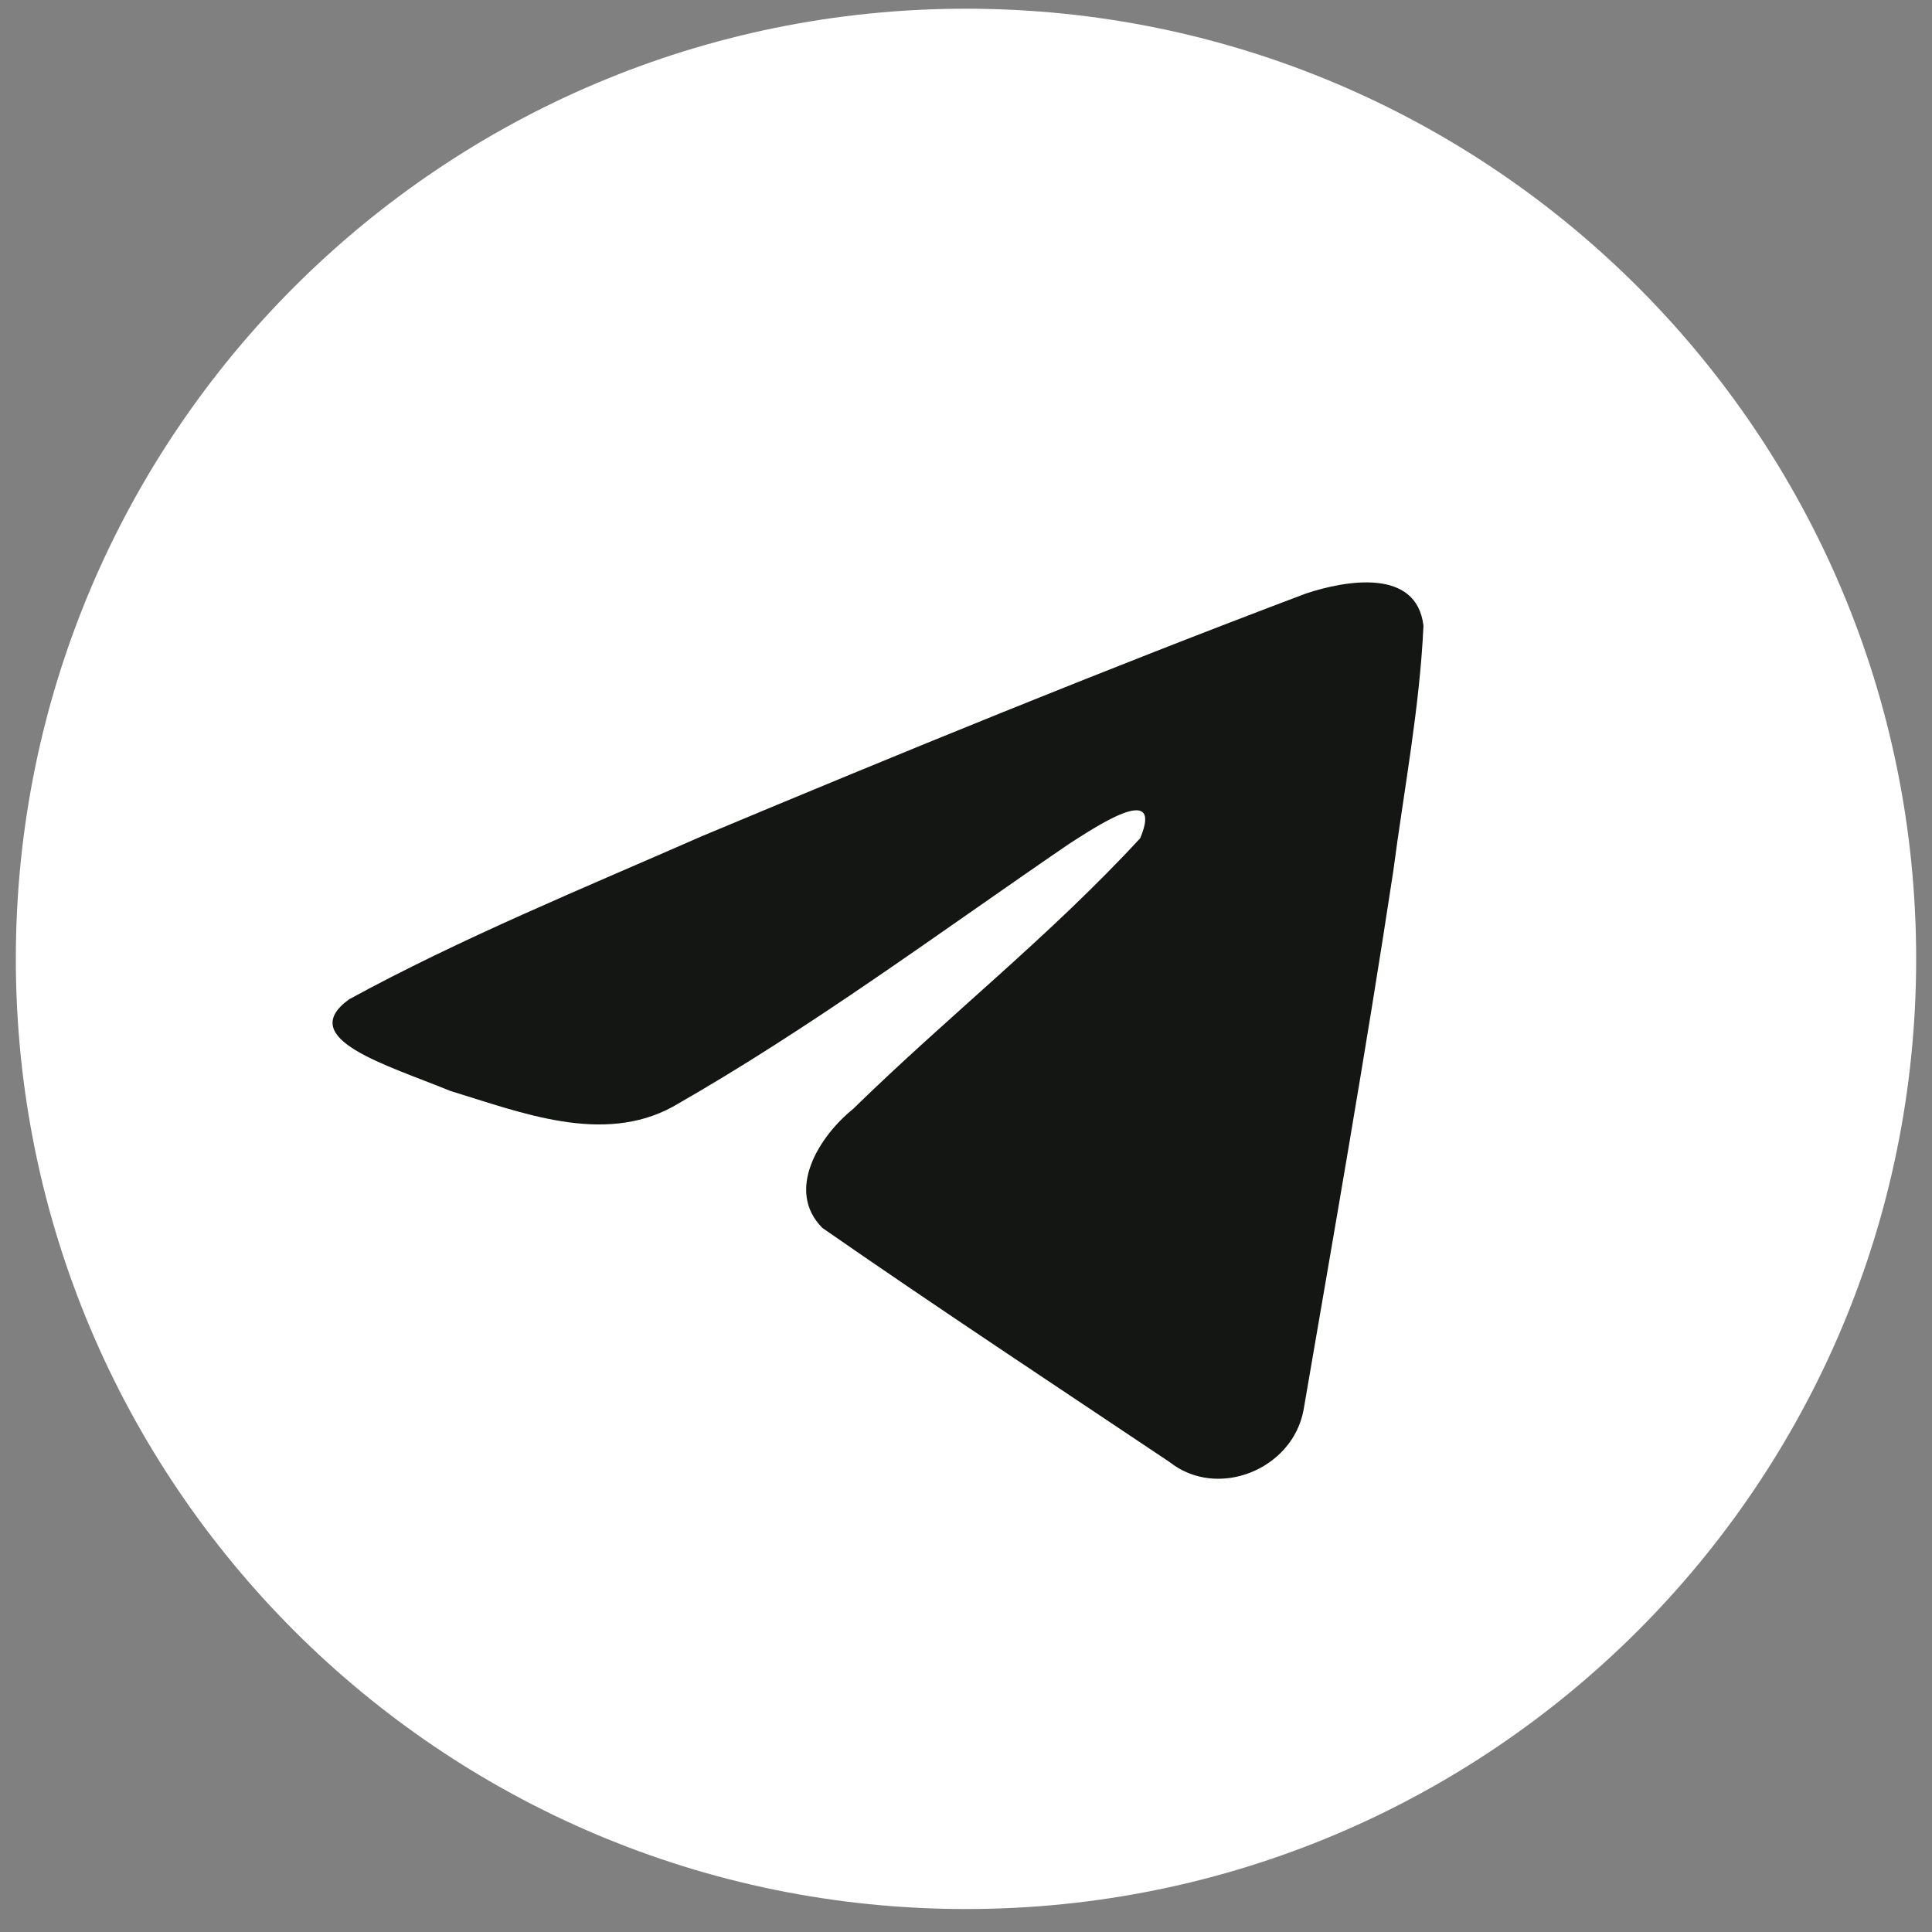
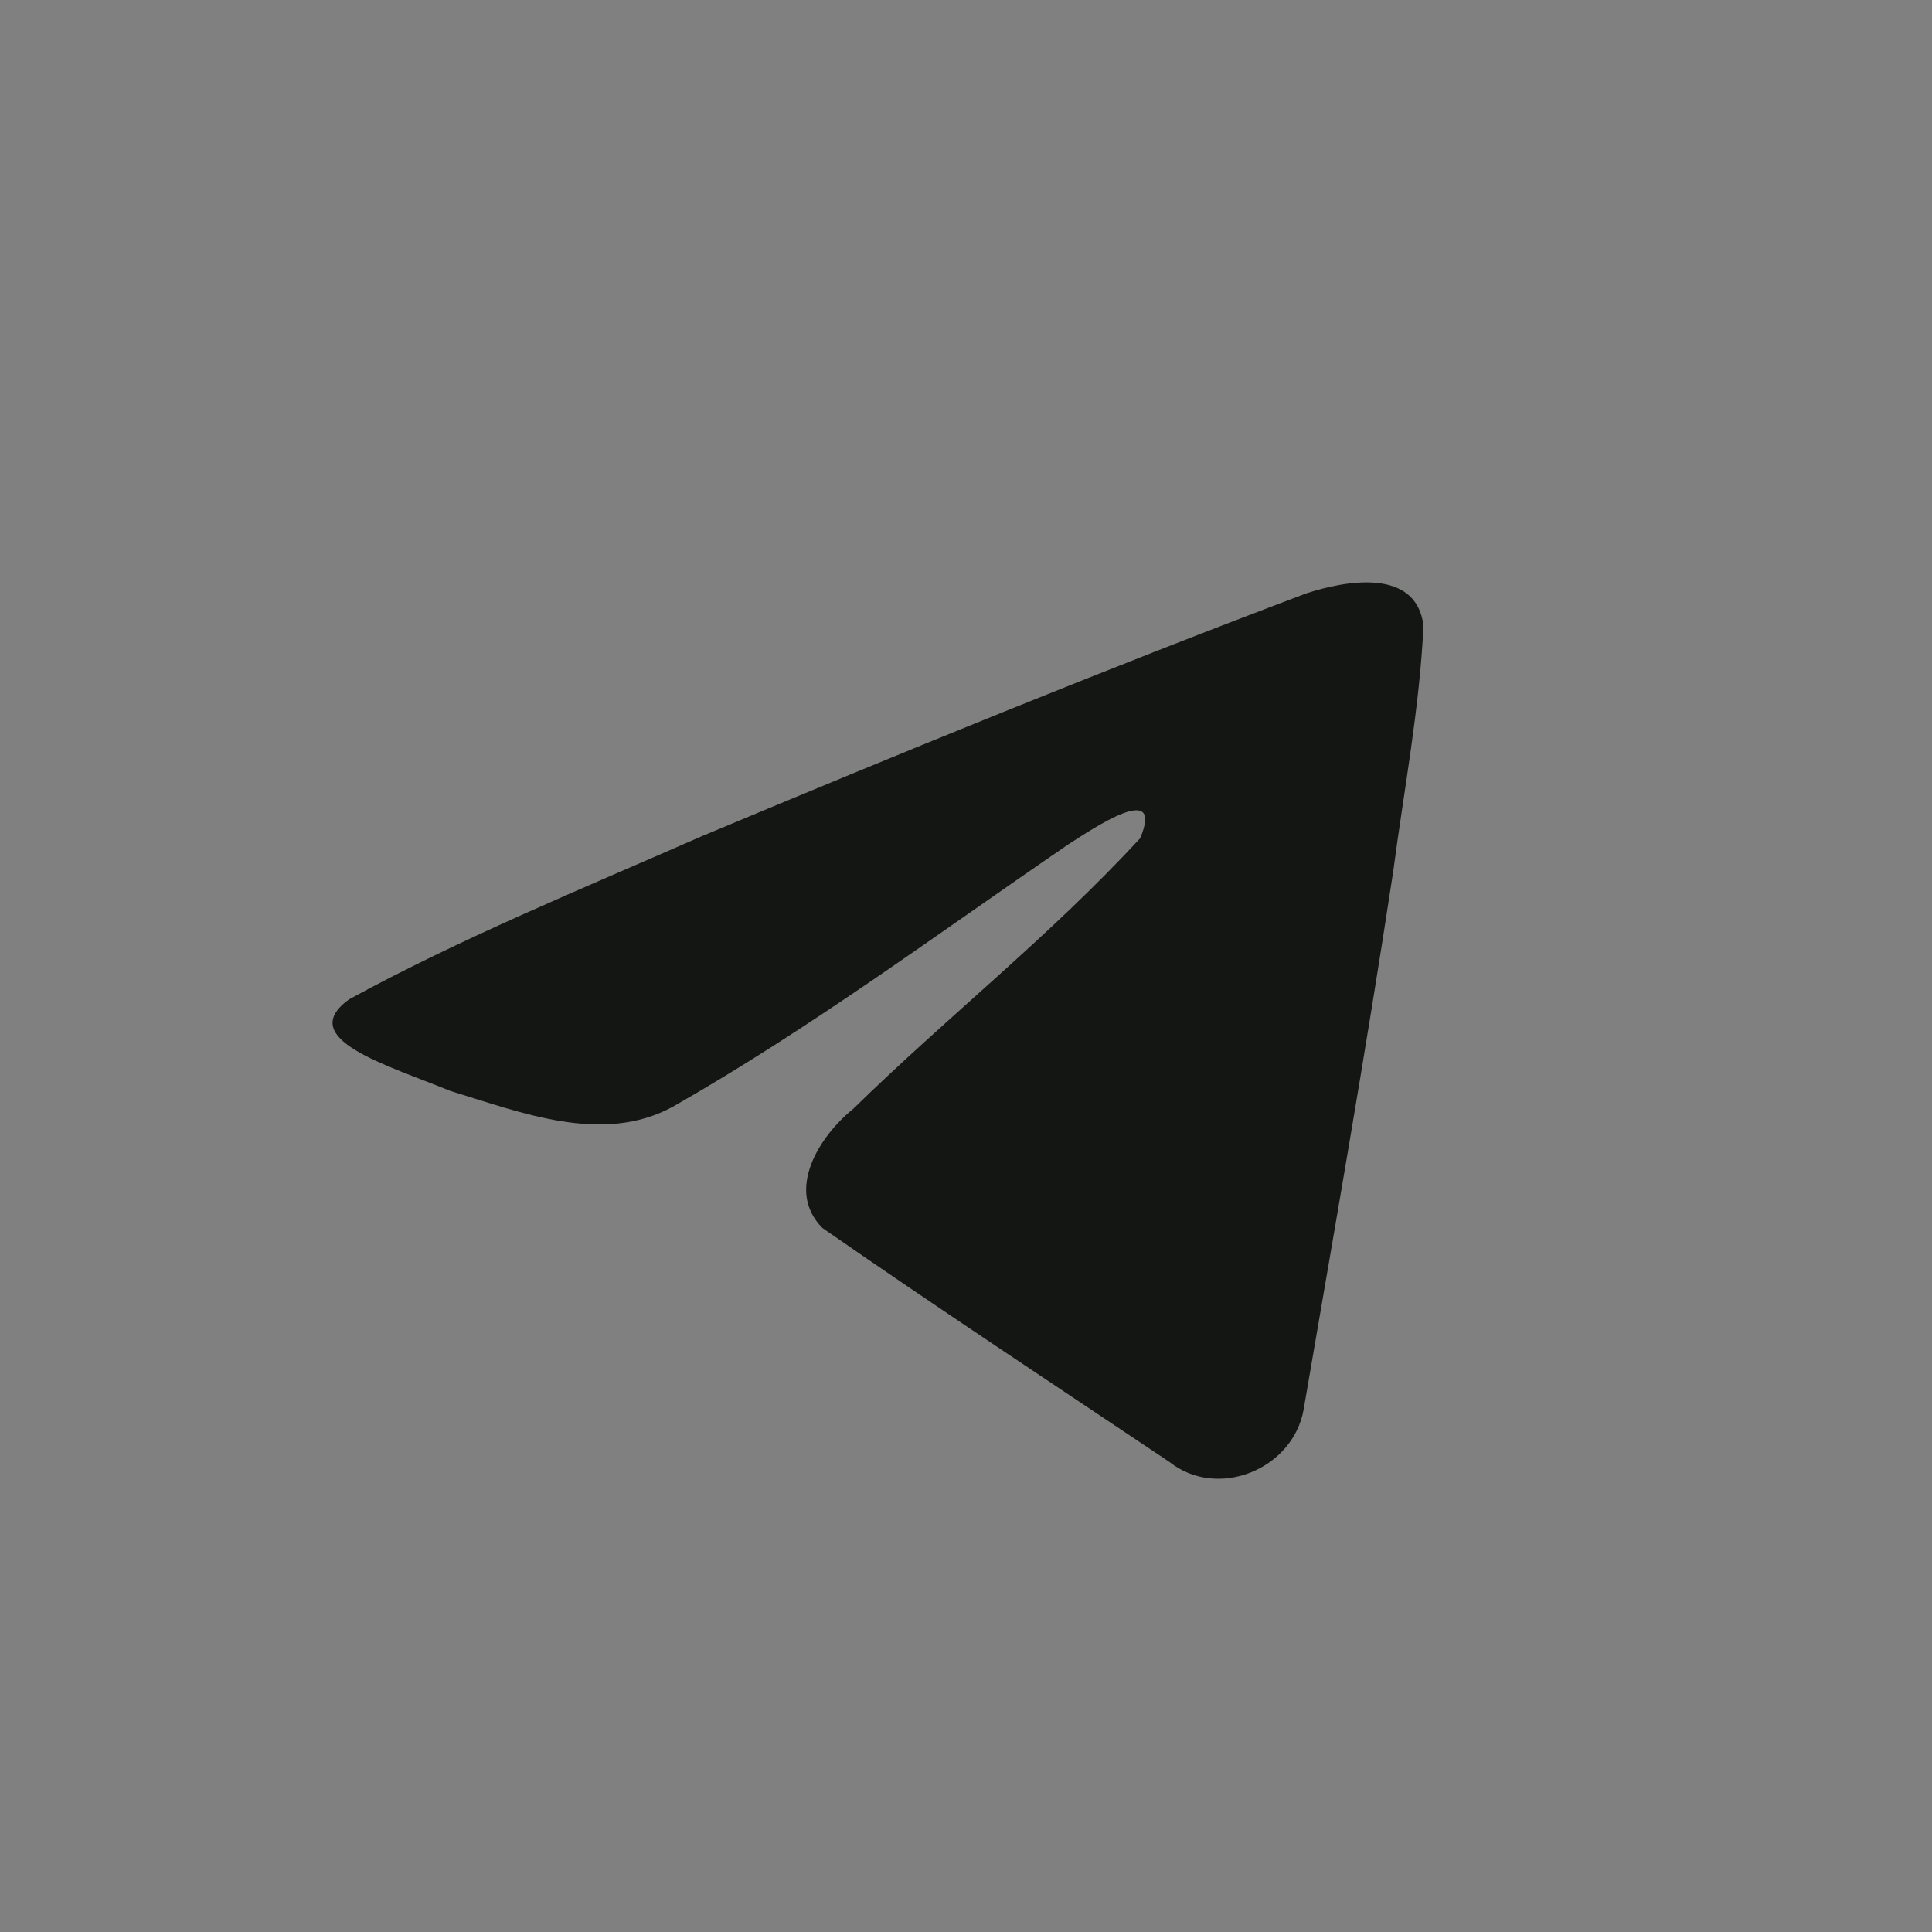
<svg xmlns="http://www.w3.org/2000/svg" width="61" height="61" viewBox="0 0 61 61" fill="none">
  <rect x="0" y="0" width="61" height="61" fill="#808080" stroke="none" />
-   <path d="M30.5 60.275C47.069 60.275 60.5 46.843 60.5 30.275C60.5 13.706 47.069 0.275 30.5 0.275C13.931 0.275 0.5 13.706 0.5 30.275C0.5 46.843 13.931 60.275 30.5 60.275Z" fill="white" />
  <path d="M11.02 31.553C14.544 29.627 18.477 28.02 22.153 26.405C28.476 23.759 34.824 21.159 41.236 18.738C42.483 18.326 44.725 17.922 44.944 19.756C44.824 22.353 44.329 24.934 43.989 27.515C43.127 33.191 42.131 38.848 41.16 44.505C40.825 46.39 38.446 47.365 36.923 46.159C33.264 43.707 29.577 41.279 25.965 38.77C24.782 37.578 25.879 35.864 26.936 35.013C29.949 32.066 33.145 29.563 36.001 26.464C36.772 24.618 34.495 26.174 33.744 26.651C29.619 29.471 25.594 32.464 21.244 34.943C19.023 36.156 16.433 35.119 14.212 34.442C12.221 33.624 9.303 32.8 11.02 31.553L11.02 31.553Z" fill="#141613" />
</svg>